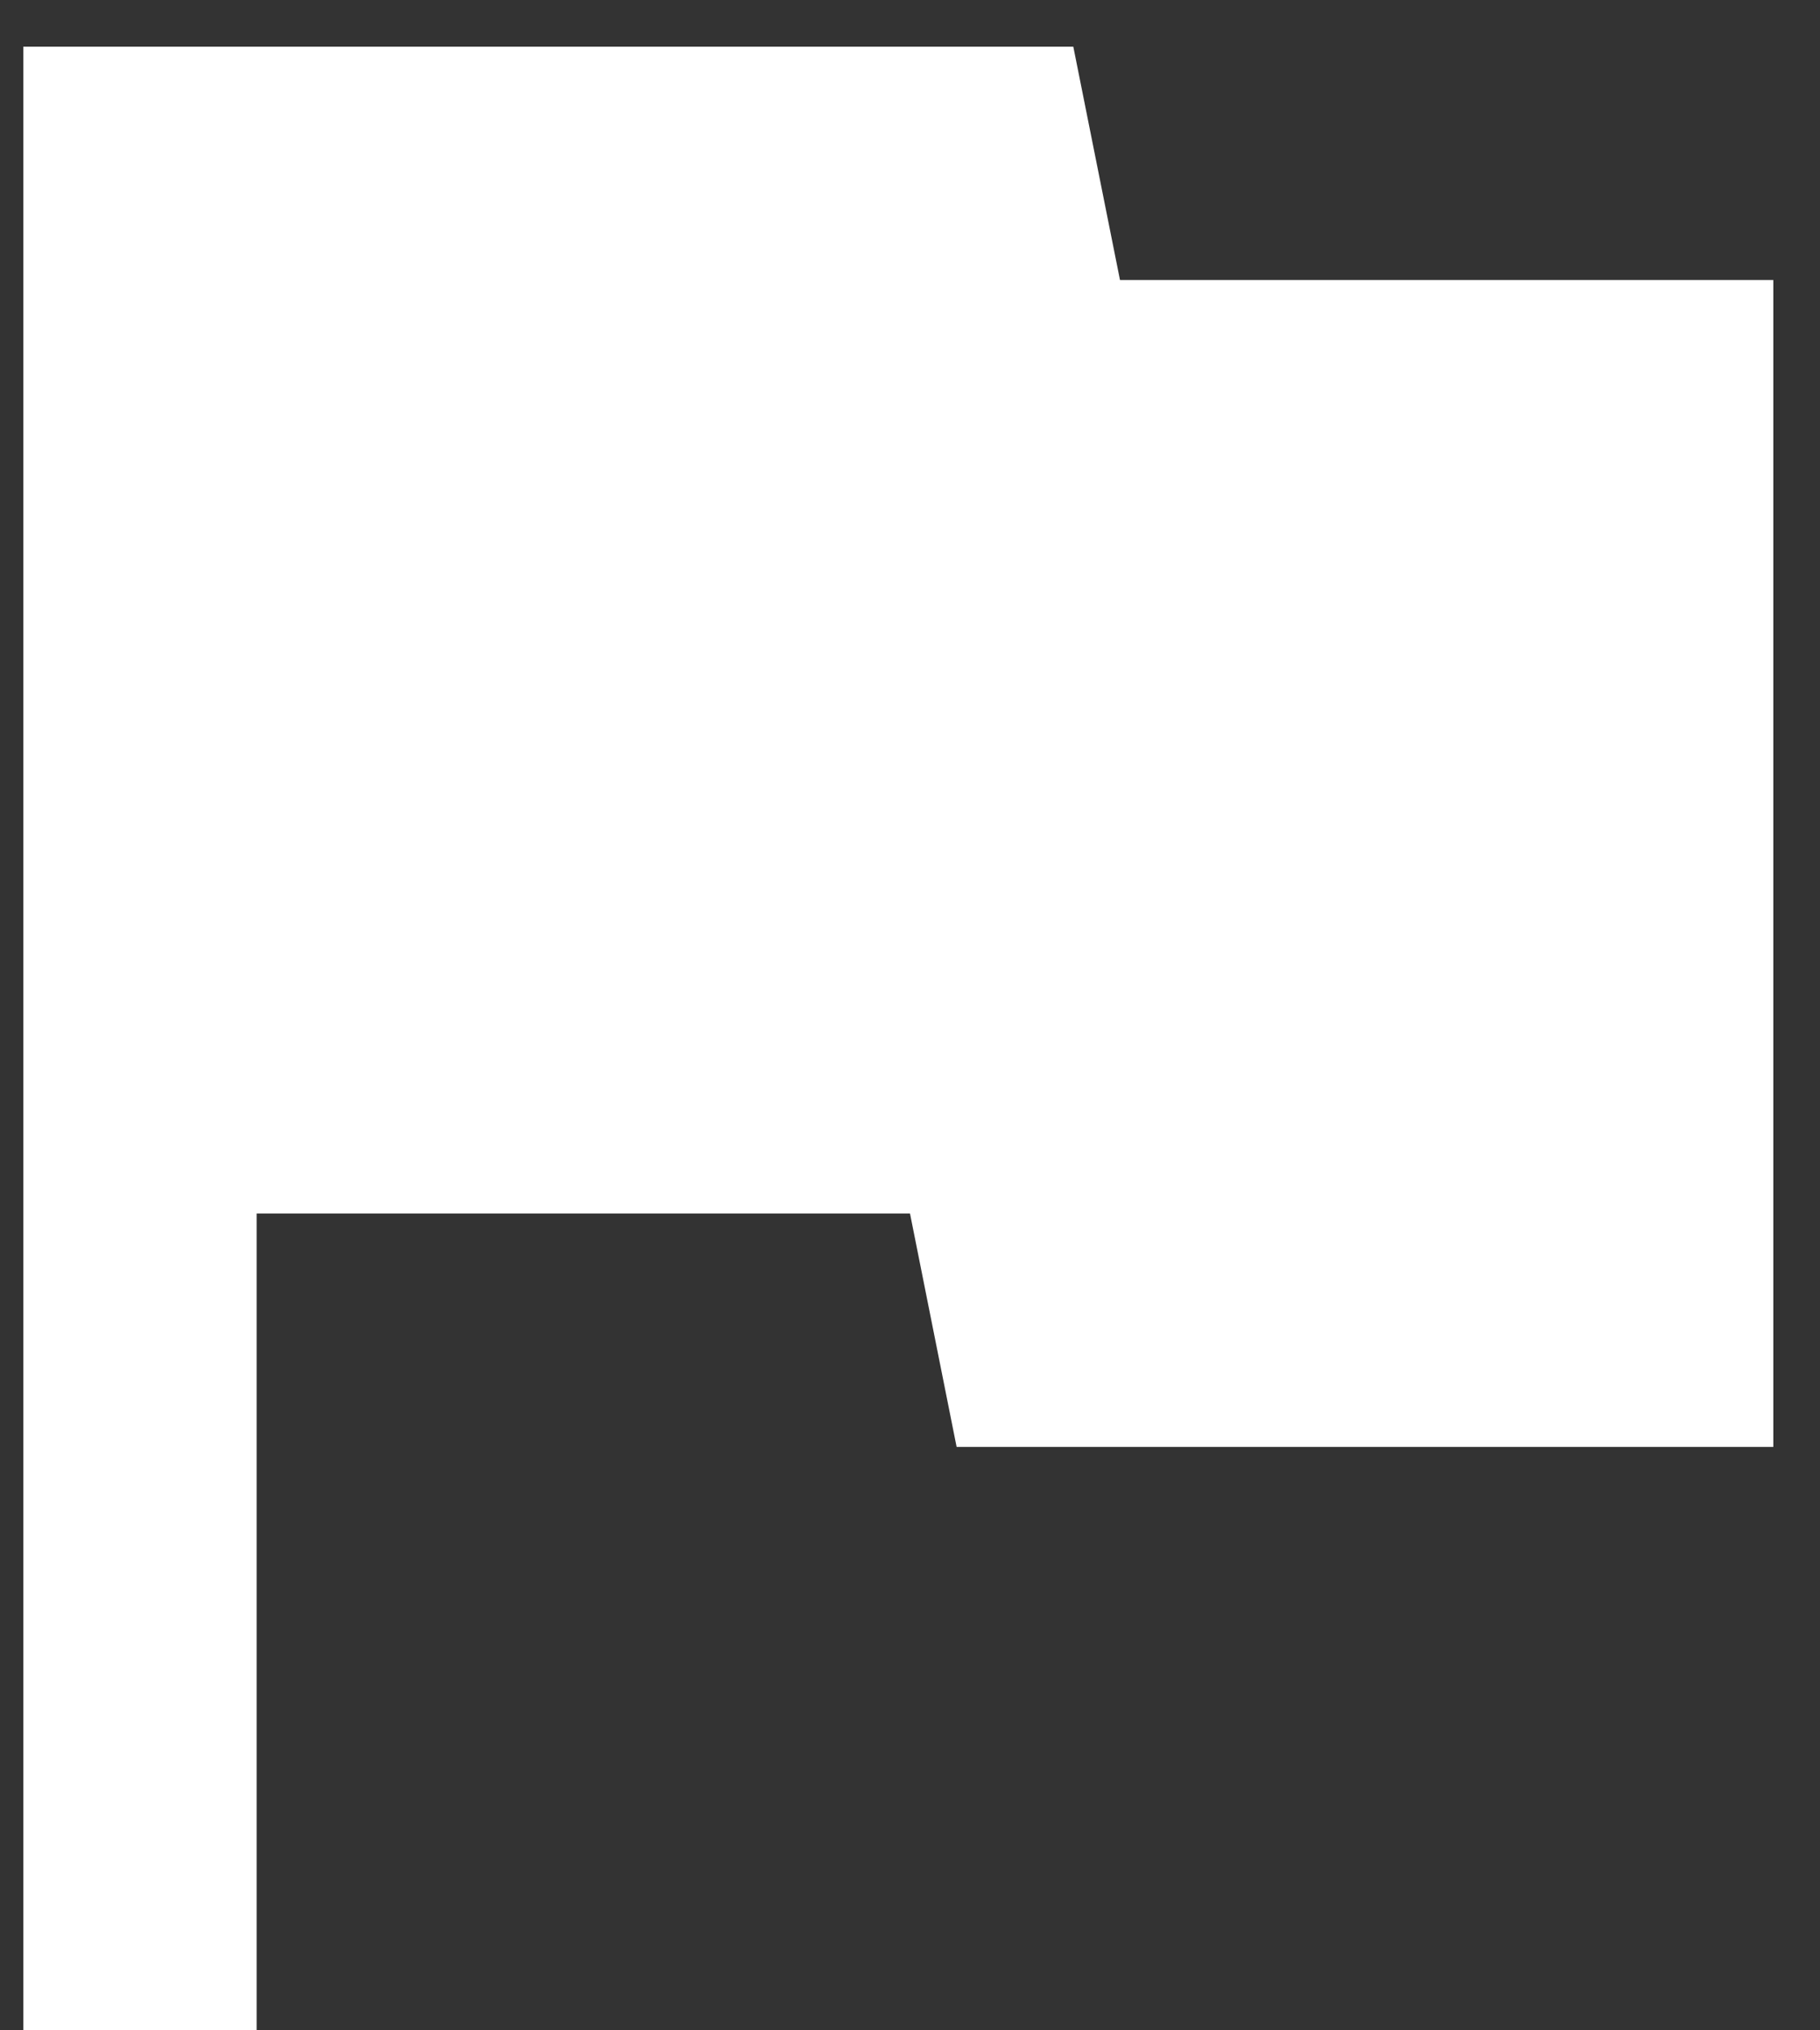
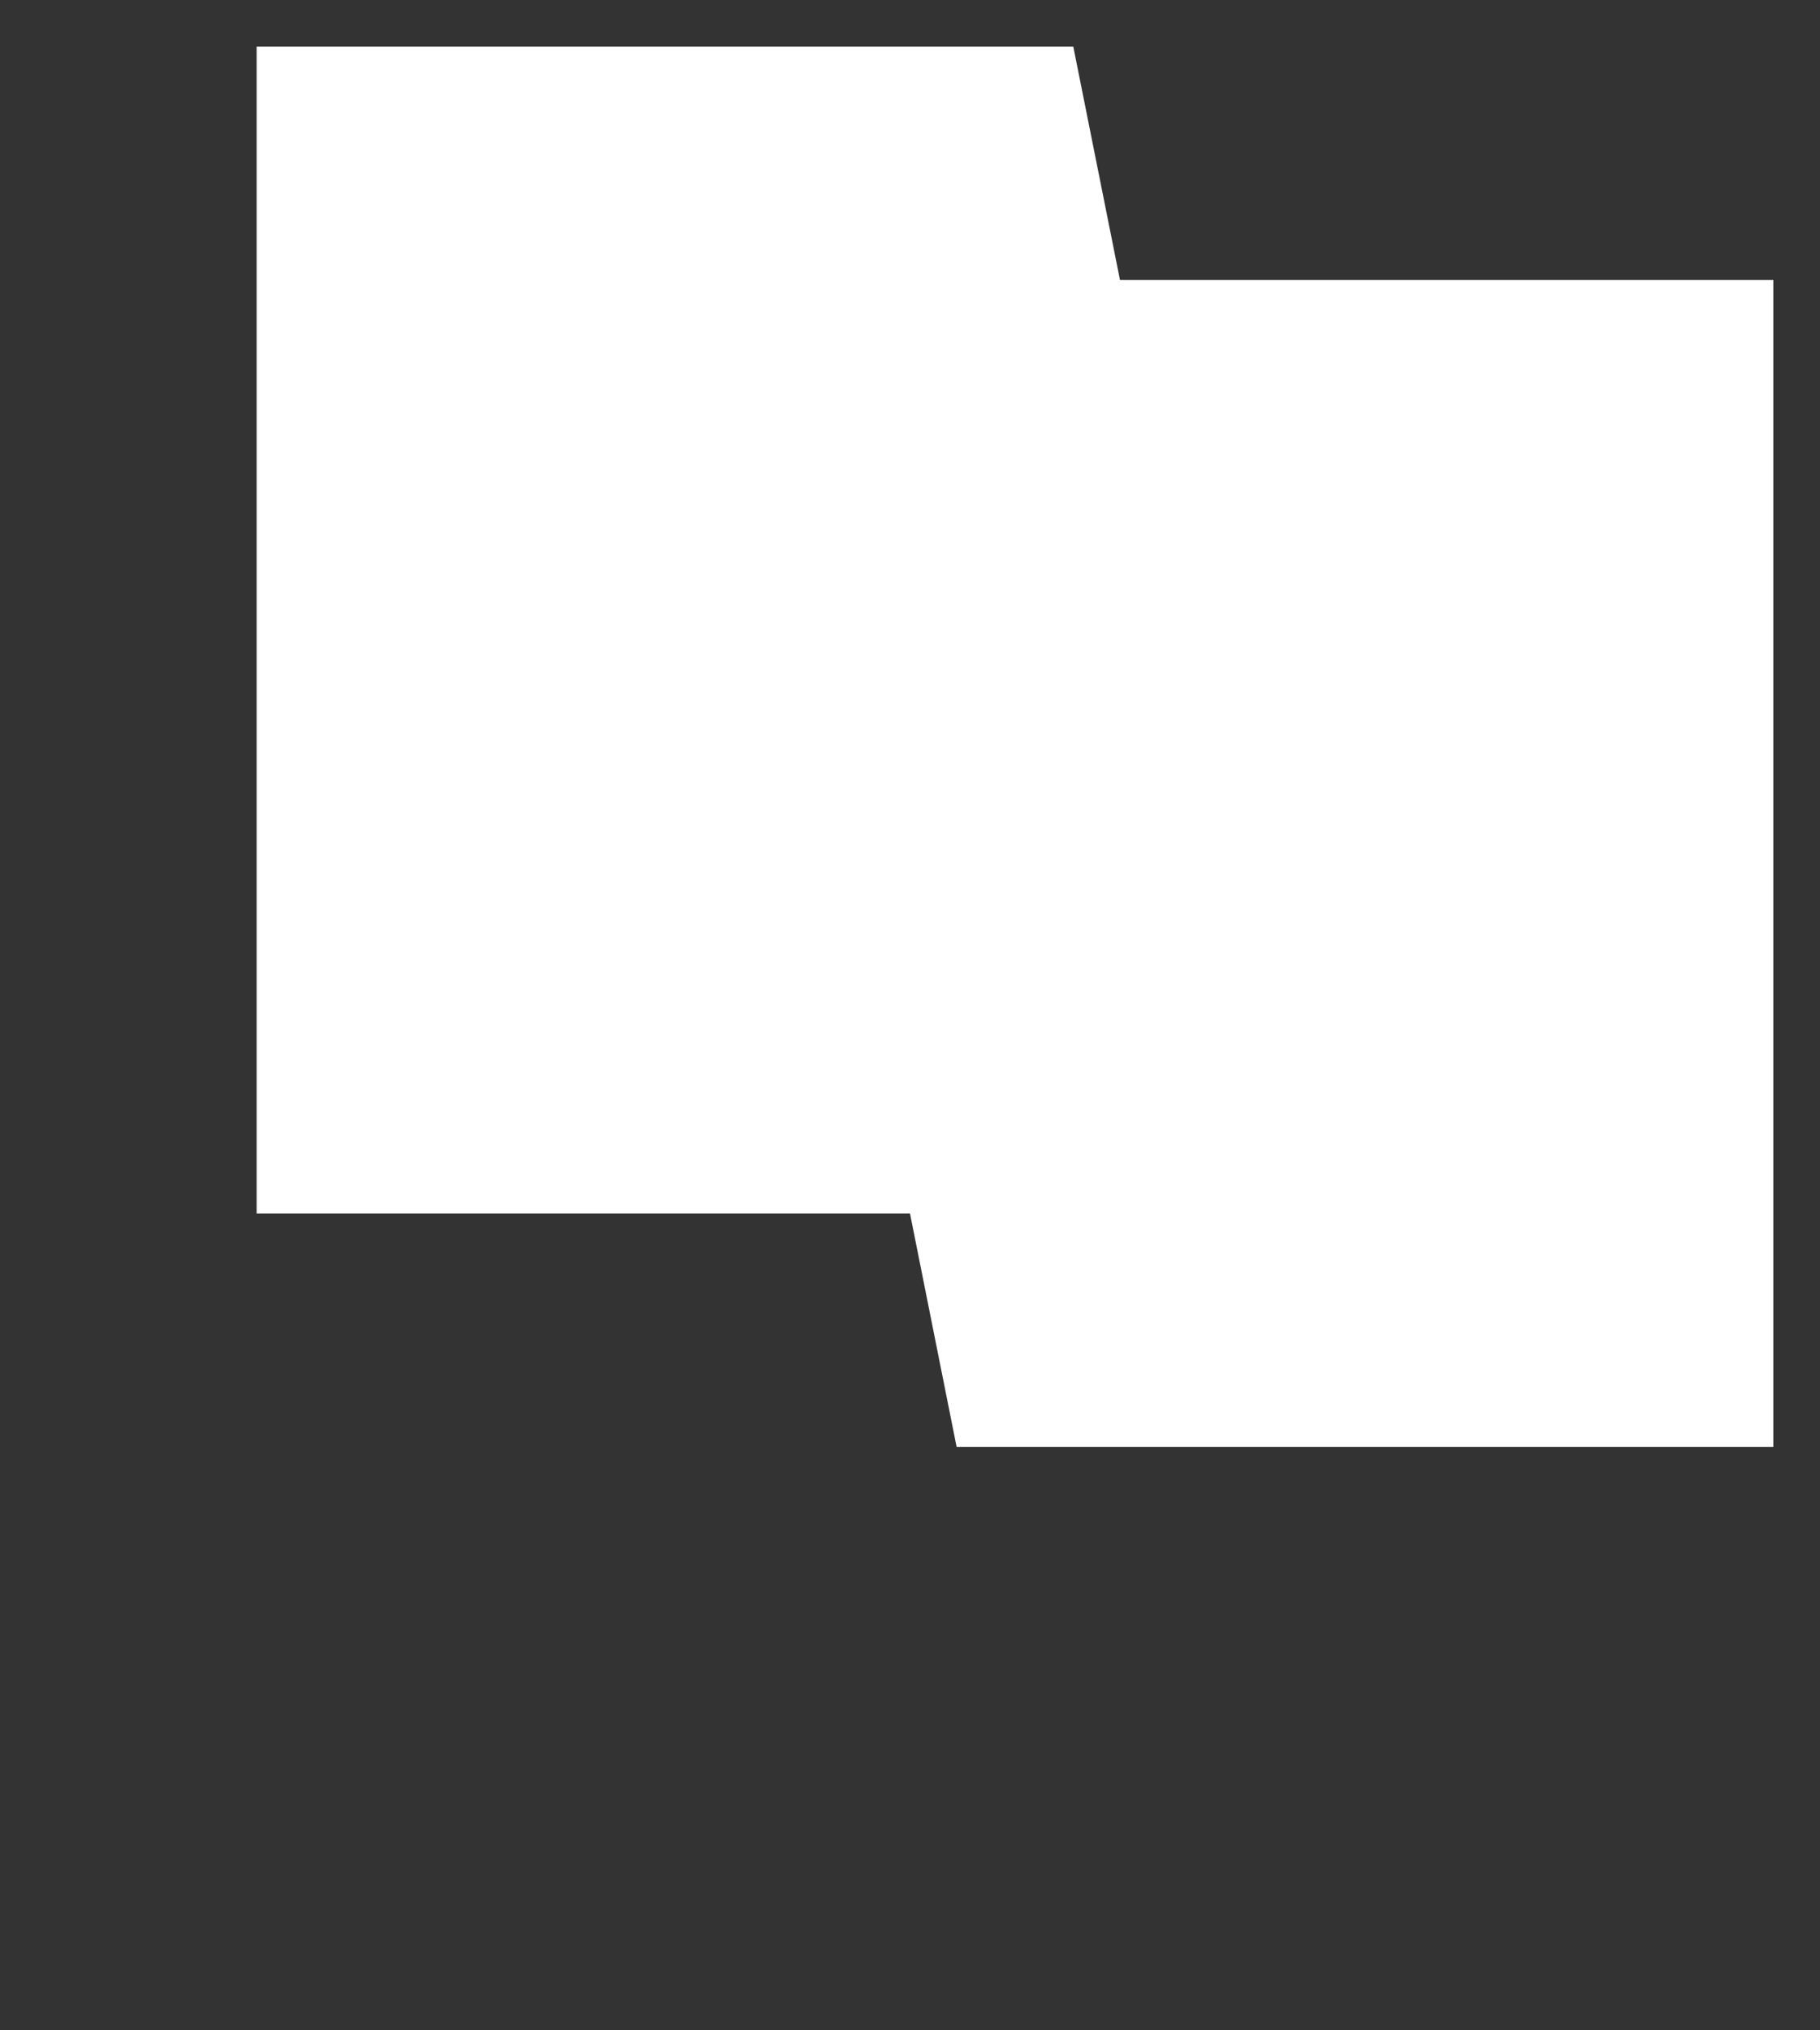
<svg xmlns="http://www.w3.org/2000/svg" width="26" height="29" viewBox="0 0 26 29" fill="none">
  <rect x="0" y="0" width="26" height="29" fill="#333333" stroke="none" />
-   <path d="M16 4L15.333 0.667H0.333V29H3.666V17.333H13L13.666 20.667H25.333V4H16Z" fill="white" />
+   <path d="M16 4L15.333 0.667H0.333H3.666V17.333H13L13.666 20.667H25.333V4H16Z" fill="white" />
</svg>